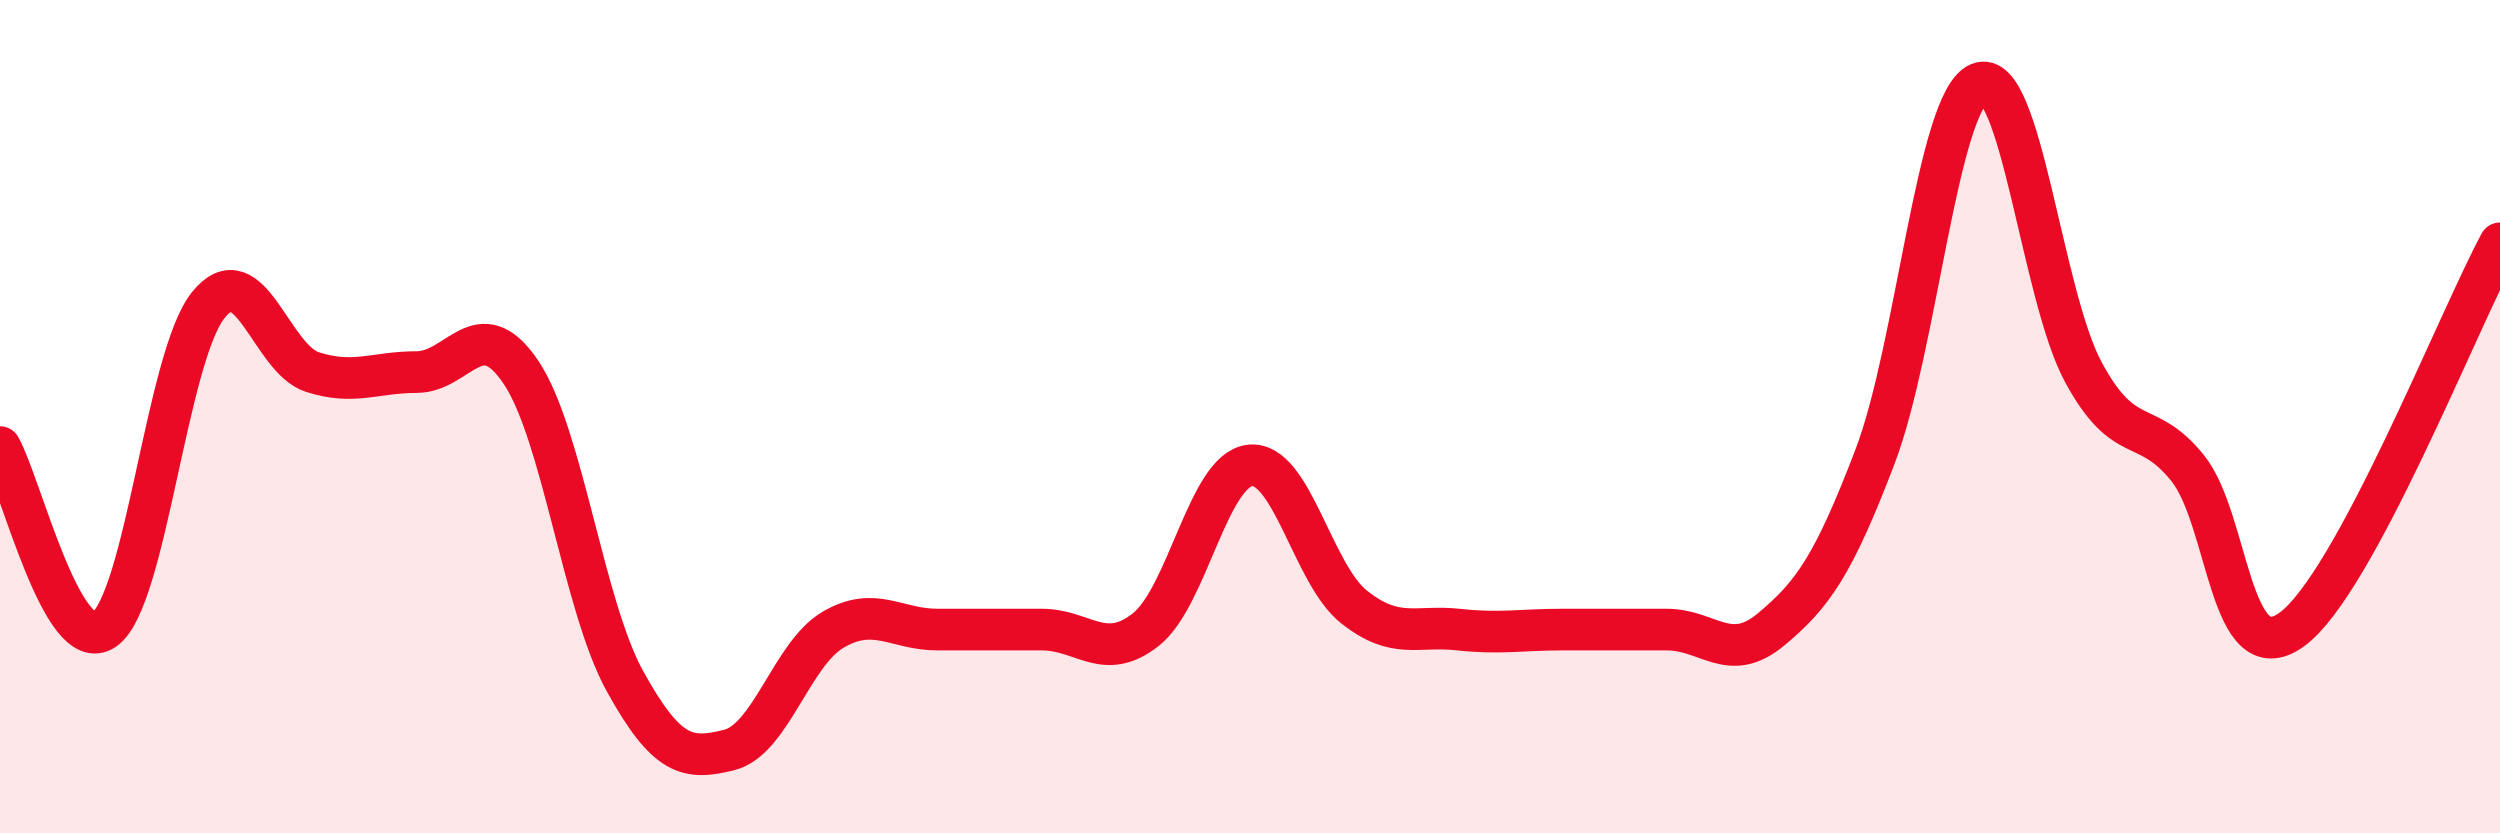
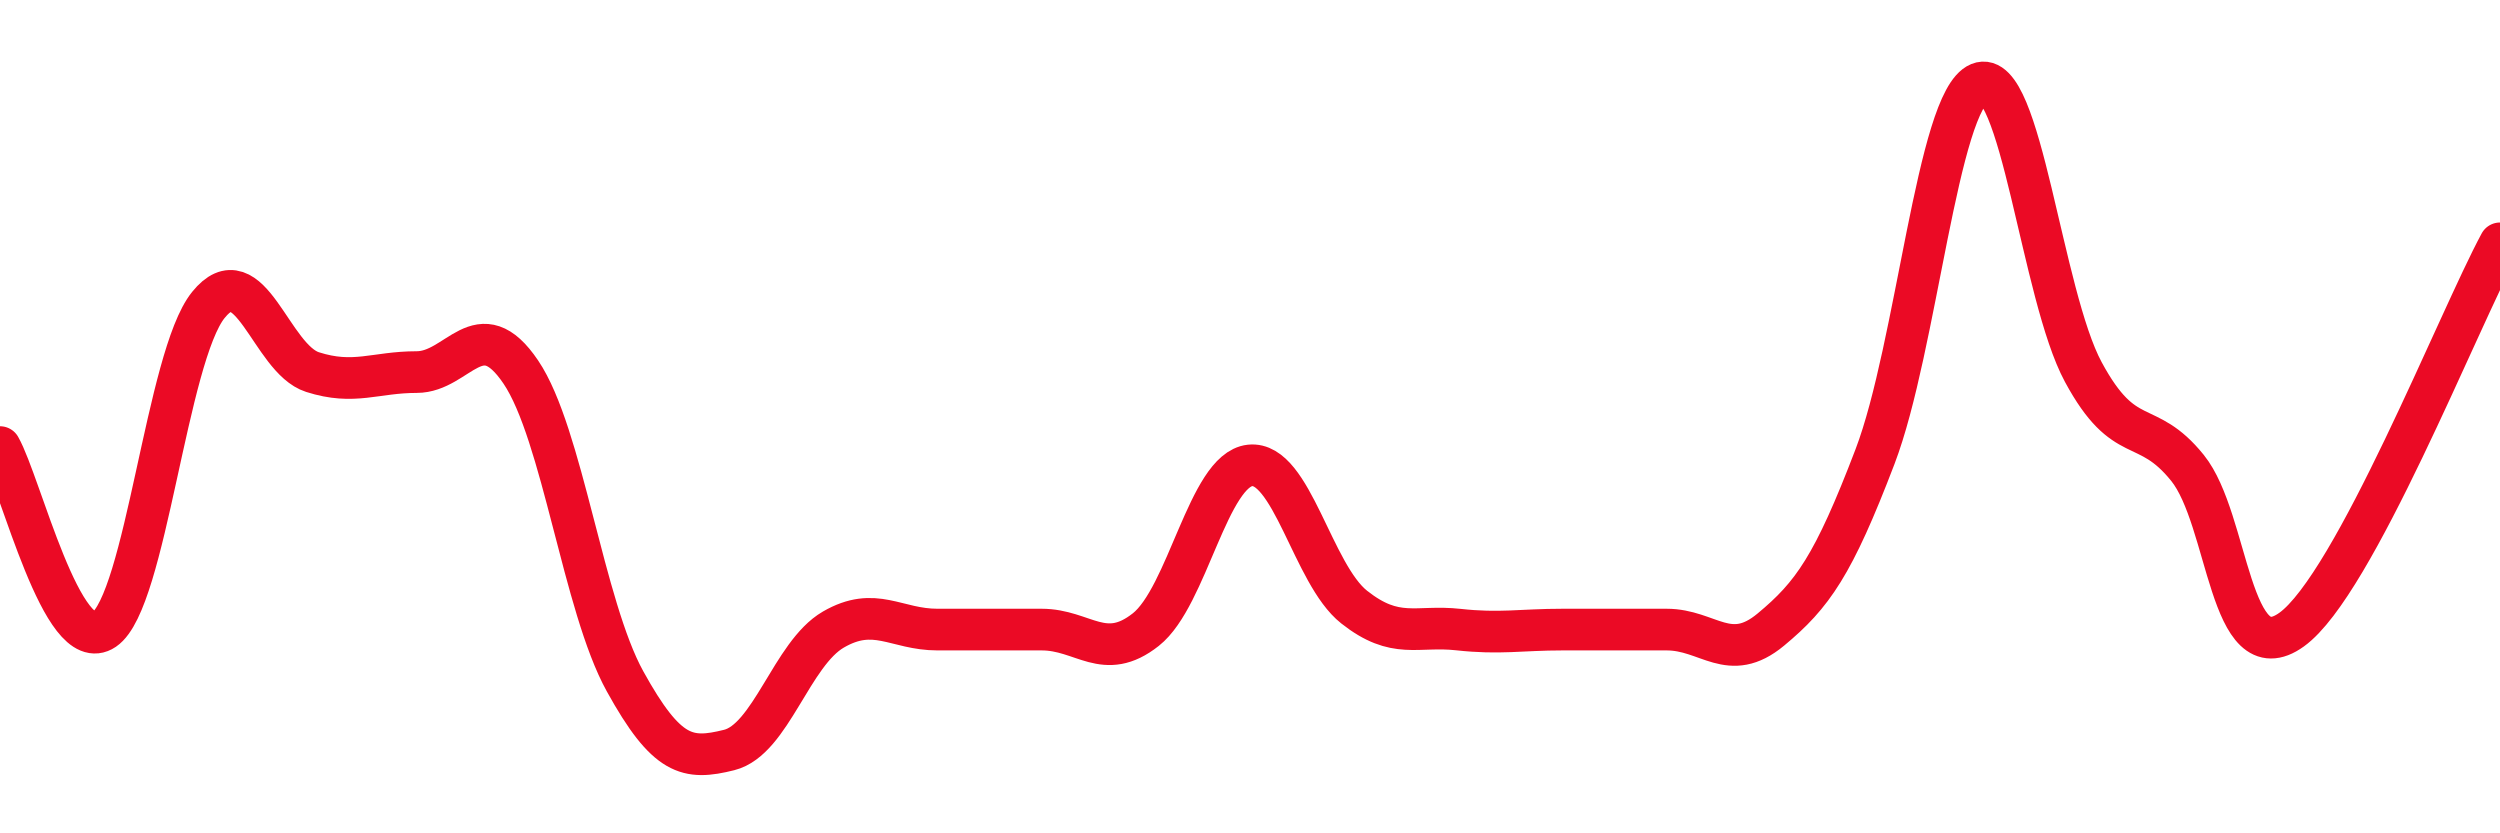
<svg xmlns="http://www.w3.org/2000/svg" width="60" height="20" viewBox="0 0 60 20">
-   <path d="M 0,10.73 C 0.5,11.61 1.5,15.79 2.5,15.11 C 3.5,14.43 4,8.56 5,7.32 C 6,6.08 6.5,8.61 7.5,8.93 C 8.5,9.25 9,8.93 10,8.93 C 11,8.93 11.5,7.45 12.5,8.93 C 13.5,10.41 14,14.54 15,16.35 C 16,18.16 16.5,18.25 17.5,18 C 18.5,17.75 19,15.69 20,15.11 C 21,14.53 21.5,15.11 22.5,15.11 C 23.5,15.11 24,15.11 25,15.11 C 26,15.11 26.5,15.9 27.5,15.11 C 28.5,14.32 29,11.28 30,11.17 C 31,11.06 31.5,13.78 32.5,14.57 C 33.5,15.36 34,15 35,15.11 C 36,15.22 36.5,15.11 37.5,15.11 C 38.5,15.11 39,15.11 40,15.11 C 41,15.11 41.5,15.94 42.5,15.11 C 43.5,14.28 44,13.58 45,10.96 C 46,8.34 46.5,2.41 47.5,2 C 48.5,1.59 49,7.08 50,8.93 C 51,10.78 51.5,9.99 52.5,11.23 C 53.5,12.47 53.5,16.19 55,15.11 C 56.5,14.03 59,7.69 60,5.84L60 20L0 20Z" fill="#EB0A25" opacity="0.1" stroke-linecap="round" stroke-linejoin="round" />
  <path d="M 0,10.73 C 0.5,11.61 1.5,15.79 2.5,15.11 C 3.5,14.43 4,8.56 5,7.32 C 6,6.08 6.5,8.61 7.5,8.93 C 8.5,9.25 9,8.93 10,8.93 C 11,8.93 11.5,7.45 12.5,8.93 C 13.5,10.41 14,14.54 15,16.35 C 16,18.16 16.5,18.25 17.5,18 C 18.5,17.75 19,15.69 20,15.11 C 21,14.53 21.5,15.11 22.5,15.11 C 23.5,15.11 24,15.11 25,15.11 C 26,15.11 26.5,15.9 27.5,15.11 C 28.5,14.32 29,11.28 30,11.17 C 31,11.06 31.5,13.78 32.5,14.57 C 33.5,15.36 34,15 35,15.11 C 36,15.22 36.5,15.11 37.5,15.11 C 38.5,15.11 39,15.11 40,15.11 C 41,15.11 41.5,15.94 42.5,15.11 C 43.5,14.28 44,13.58 45,10.96 C 46,8.34 46.5,2.41 47.5,2 C 48.5,1.59 49,7.08 50,8.93 C 51,10.78 51.5,9.99 52.5,11.23 C 53.5,12.47 53.5,16.19 55,15.11 C 56.5,14.03 59,7.69 60,5.84" stroke="#EB0A25" stroke-width="1" fill="none" stroke-linecap="round" stroke-linejoin="round" />
</svg>